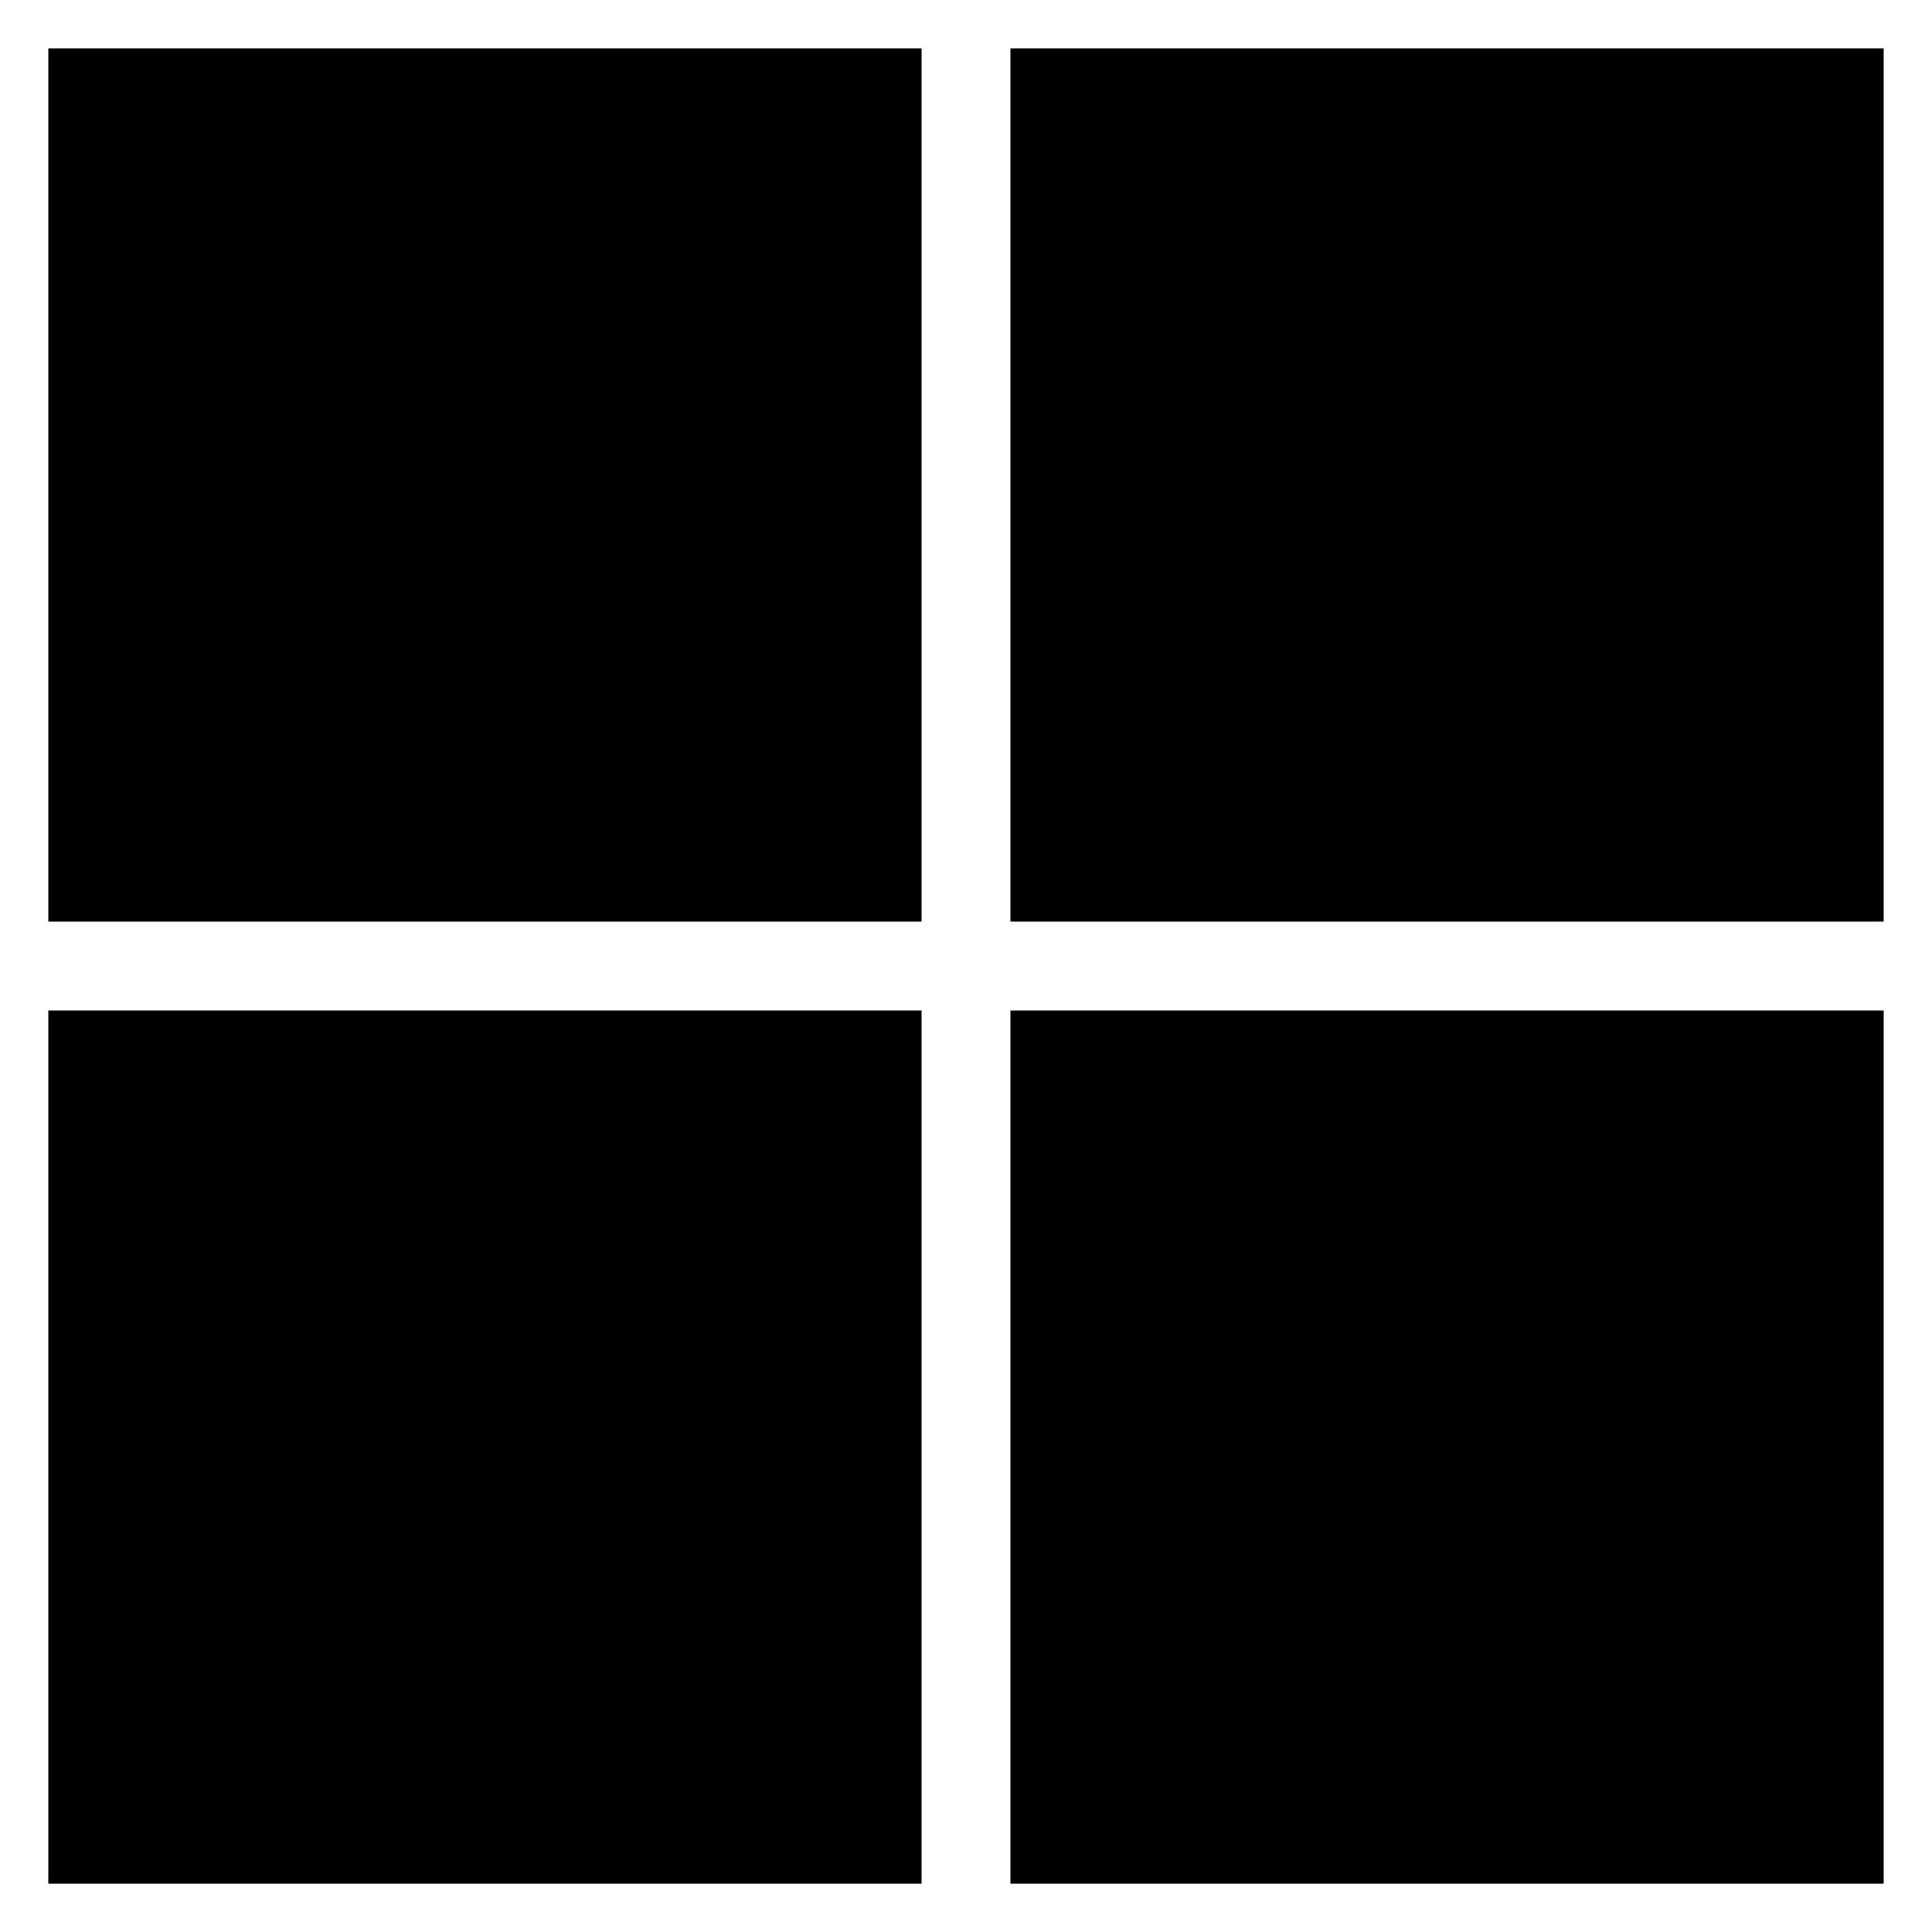
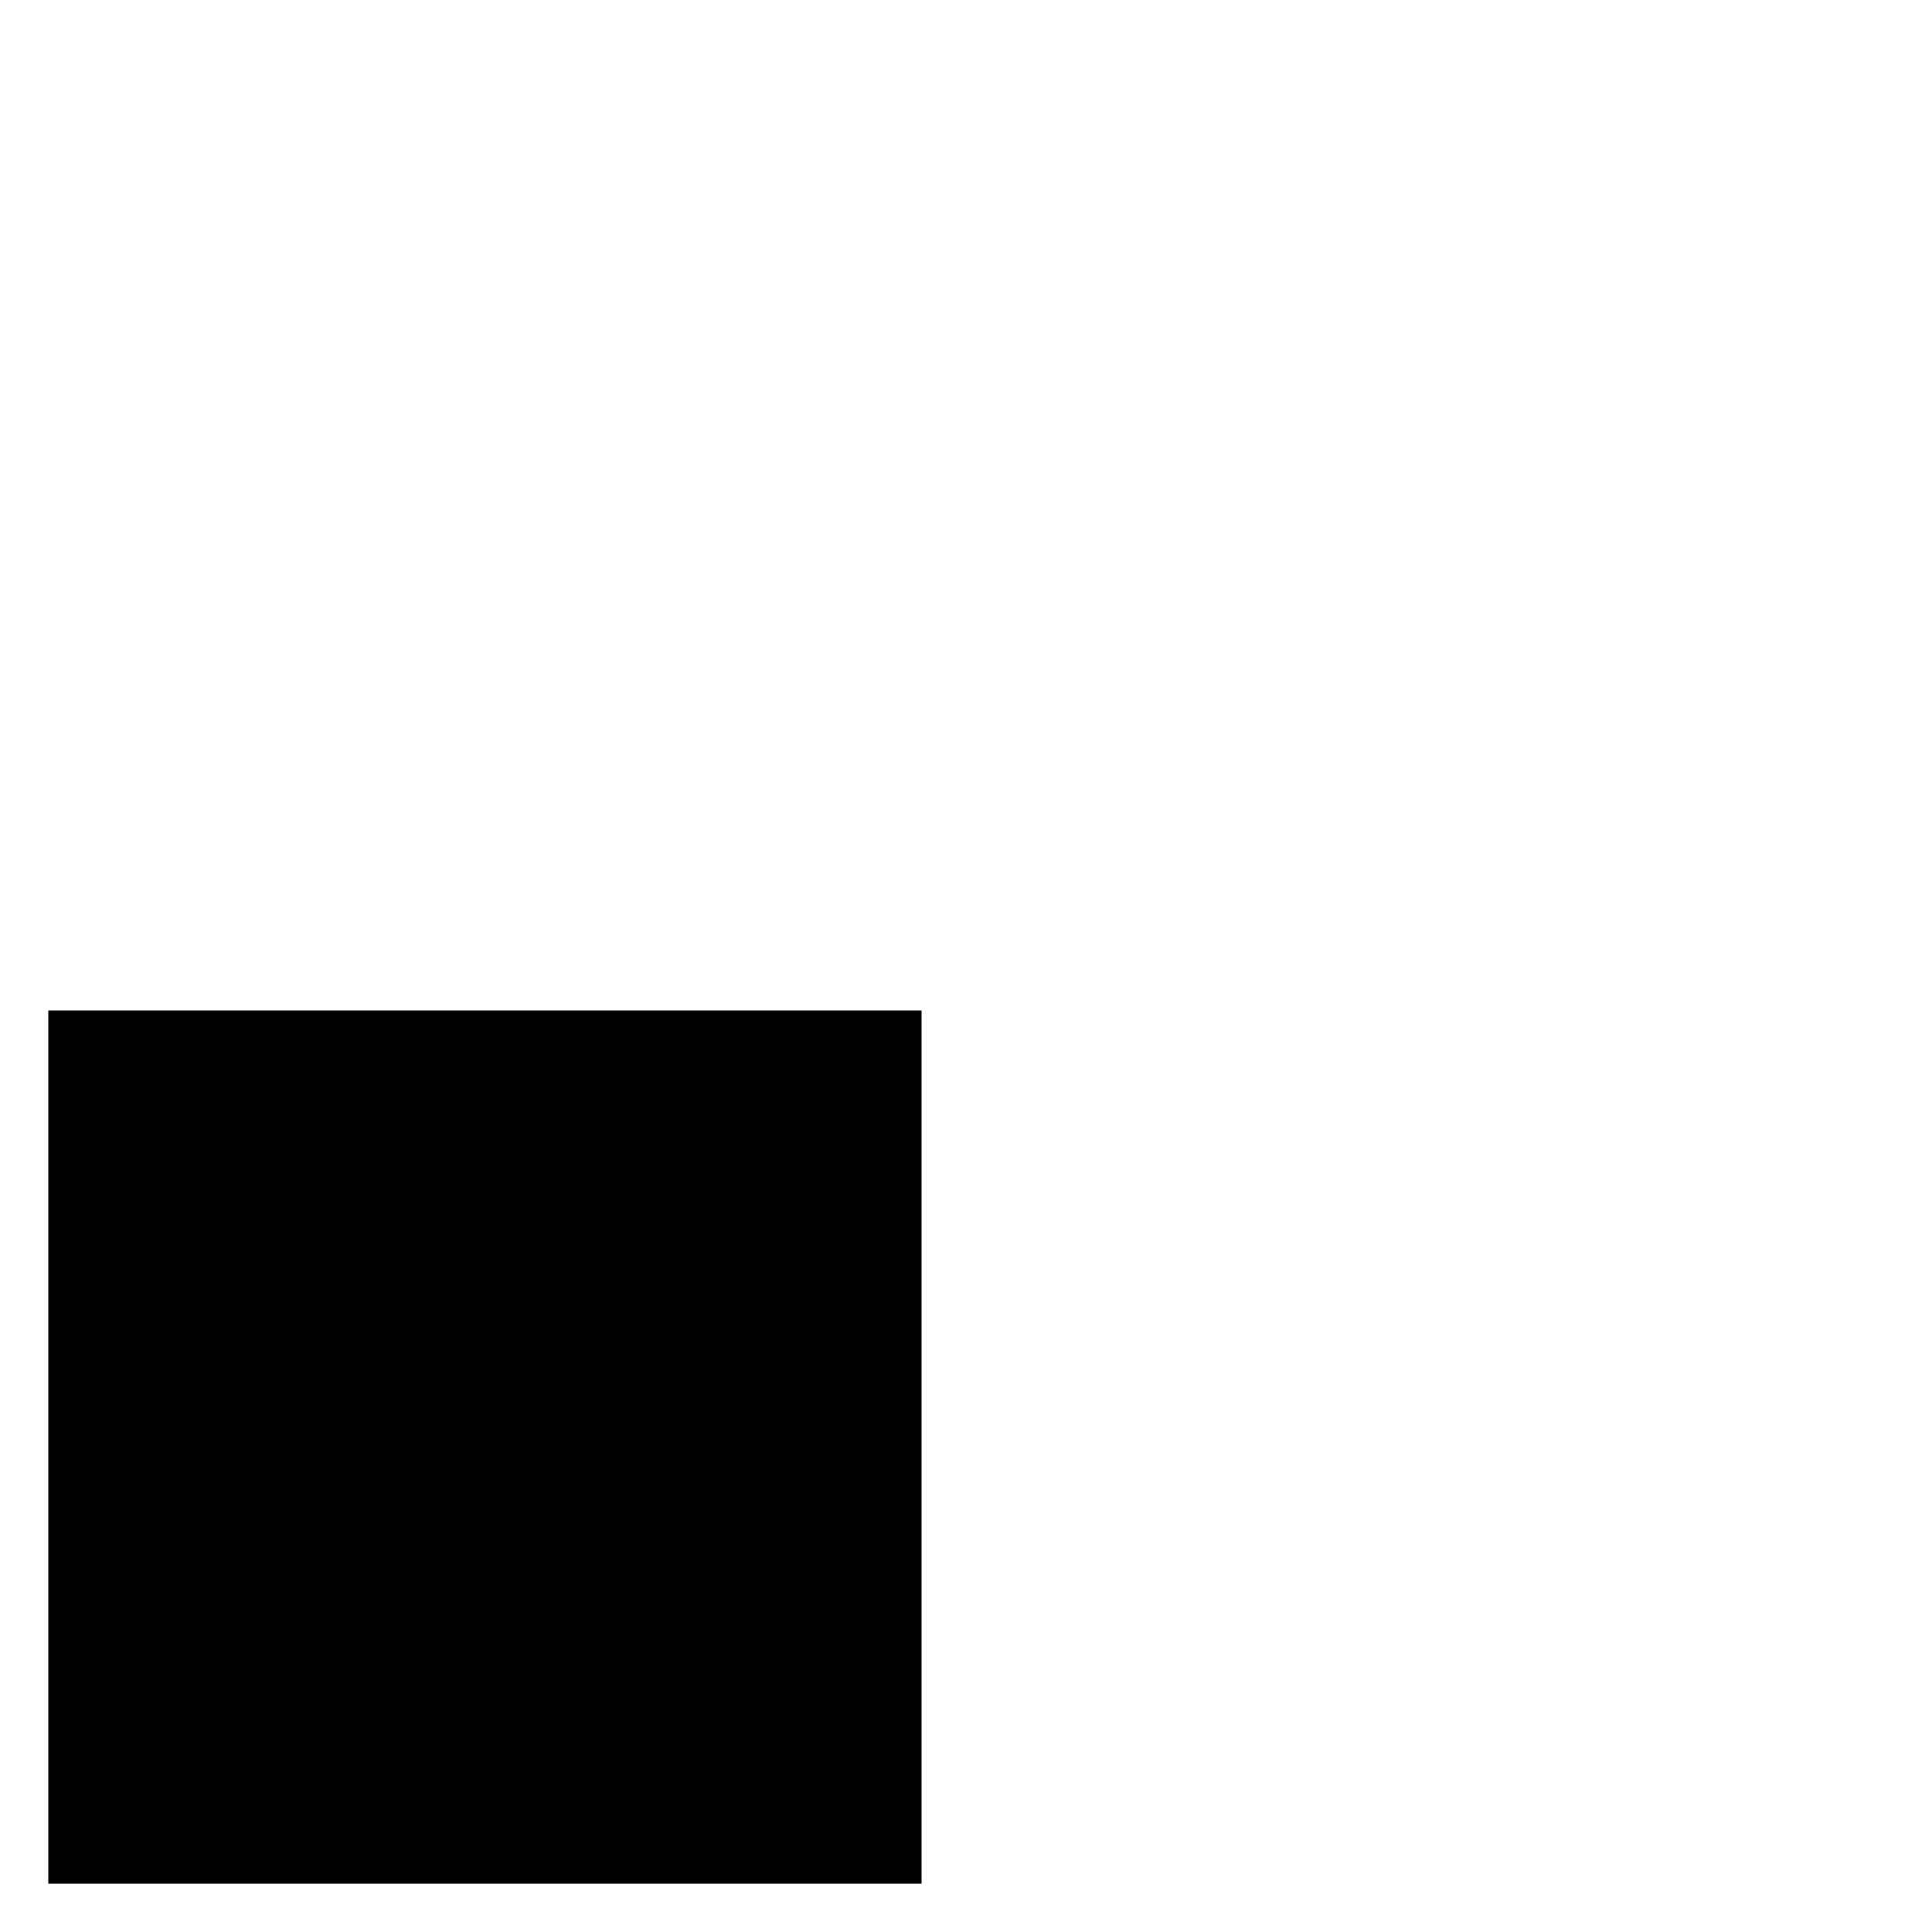
<svg xmlns="http://www.w3.org/2000/svg" version="1.1" id="Layer_1" x="0px" y="0px" viewBox="0 0 100 100" style="enable-background:new 0 0 100 100;" xml:space="preserve">
  <g>
-     <path d="M2.5,47.7c15.1,0,30.1,0,45.2,0c0-15.1,0-30.1,0-45.2H2.5V47.7z" />
-     <path d="M97.5,47.7c0-15.1,0-30.1,0-45.2H52.3c0,15.1,0,30.1,0,45.2C67.4,47.7,82.4,47.7,97.5,47.7z" />
    <path d="M2.5,97.5h45.2c0-15.1,0-30.1,0-45.2c-15.1,0-30.1,0-45.2,0V97.5z" />
-     <path d="M52.3,97.5h45.2c0-15.1,0-30.1,0-45.2c-15.1,0-30.1,0-45.2,0C52.3,67.4,52.3,82.4,52.3,97.5z" />
  </g>
</svg>